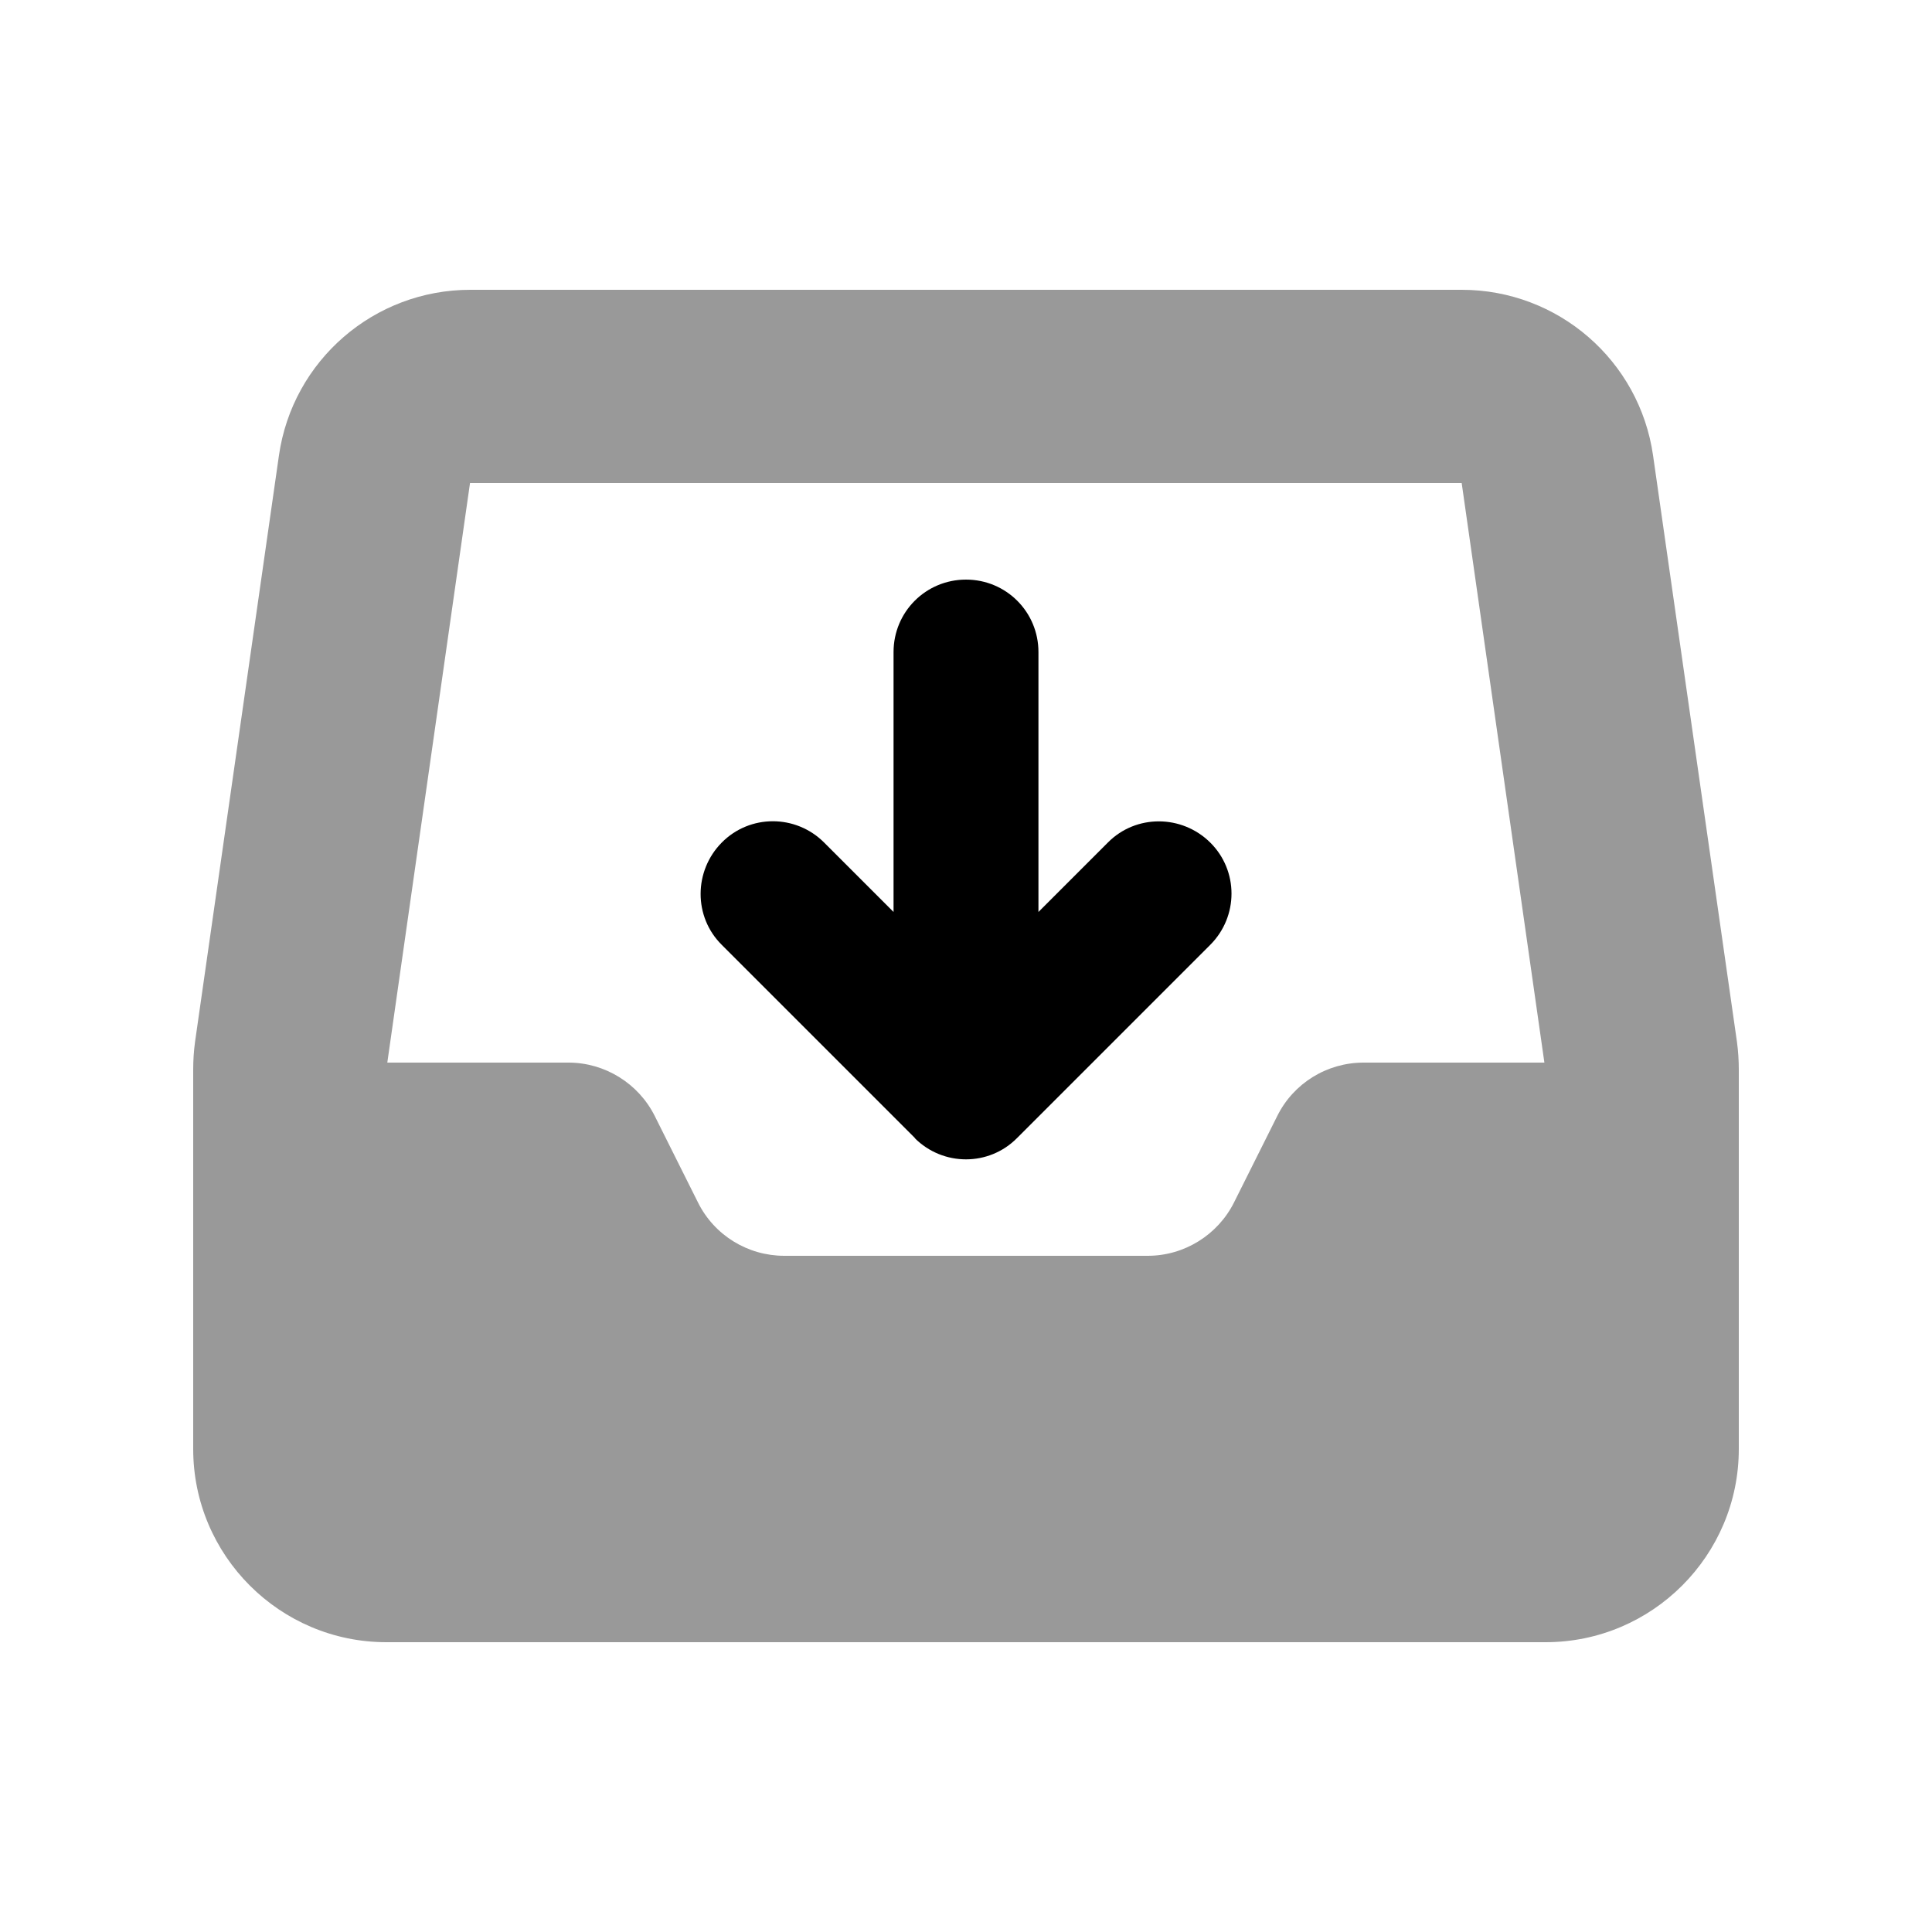
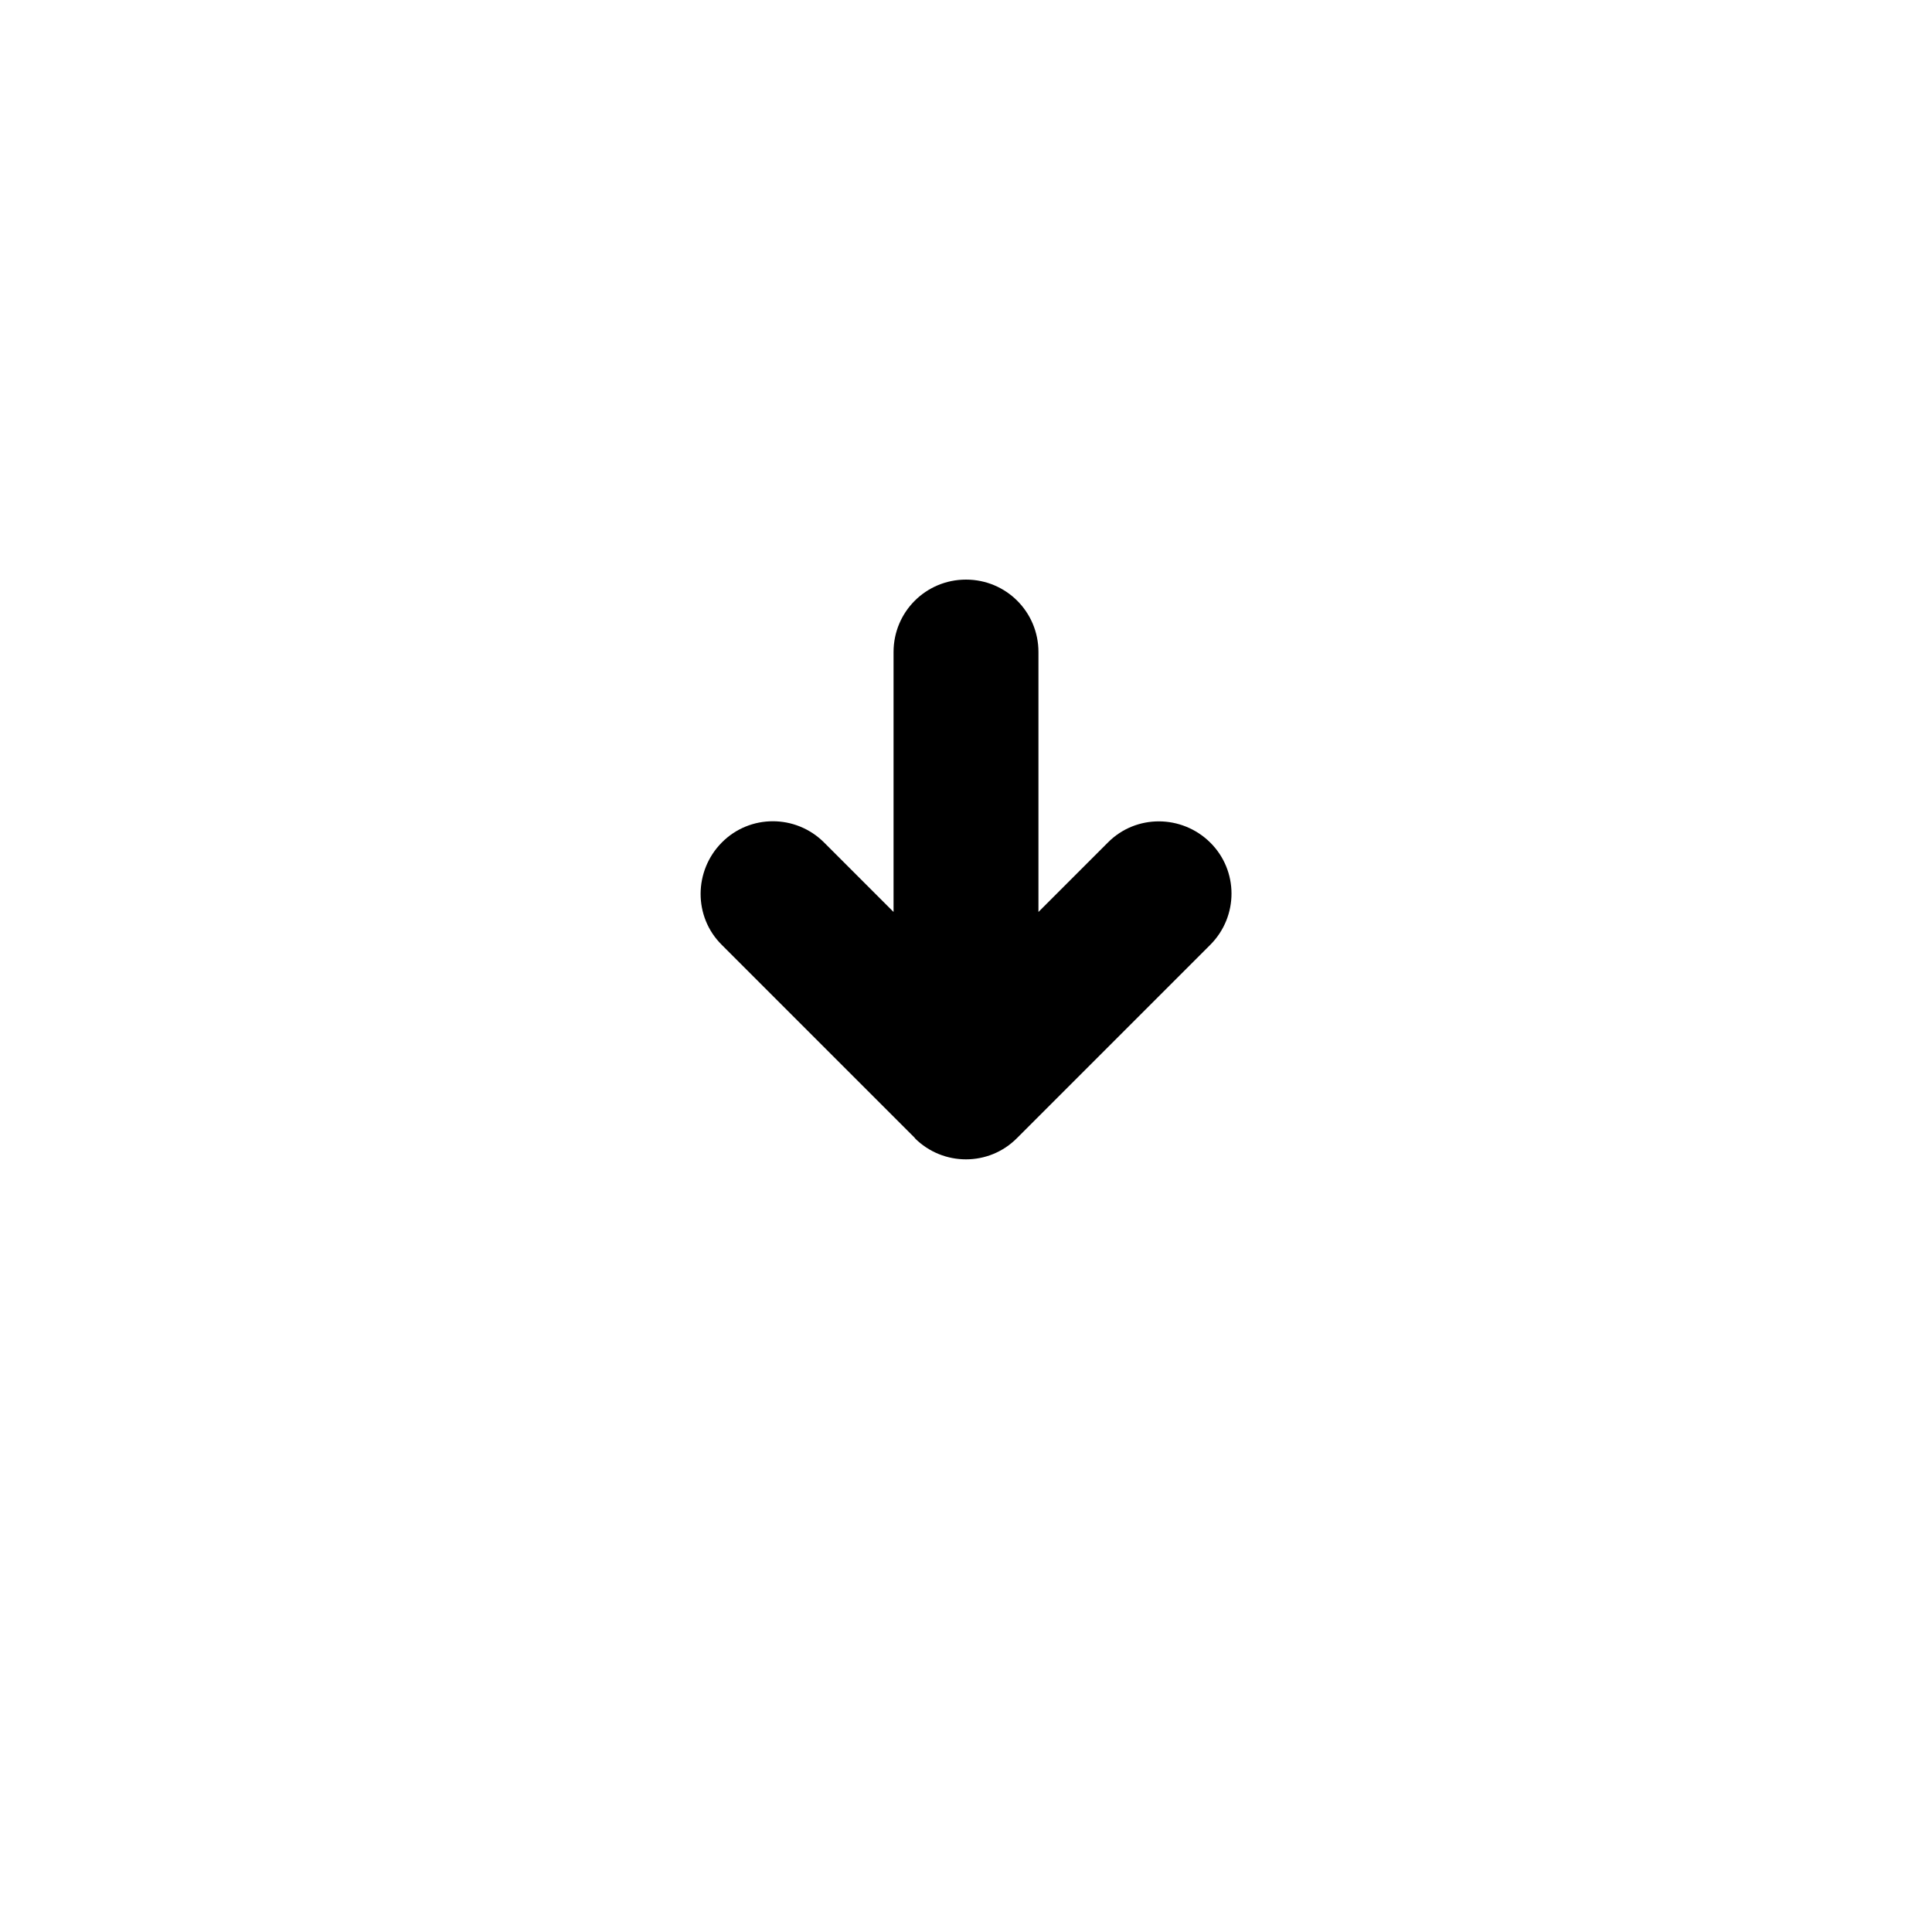
<svg xmlns="http://www.w3.org/2000/svg" viewBox="0 0 640 640">
-   <path opacity=".4" fill="currentColor" d="M64 354.3L64 480C64 515.3 92.7 544 128 544L512 544C547.3 544 576 515.3 576 480L576 354.3C576 351.3 575.8 348.2 575.4 345.2L547.6 150.9C543.1 119.4 516.1 96 484.2 96L155.8 96C123.9 96 96.9 119.4 92.4 150.9L64.6 345.2C64.2 348.2 64 351.2 64 354.3zM128.3 352L155.7 160L484.2 160L511.6 352L451.7 352C439.6 352 428.5 358.8 423.1 369.7L408.8 398.3C403.4 409.1 392.3 416 380.2 416L259.8 416C247.7 416 236.6 409.2 231.2 398.3L216.9 369.7C211.5 358.9 200.4 352 188.3 352L128.4 352z" />
  <path fill="currentColor" d="M303 377C312.4 386.4 327.6 386.4 336.9 377L400.9 313C410.3 303.6 410.3 288.4 400.9 279.1C391.5 269.8 376.3 269.7 367 279.1L344 302.1L344 216C344 202.7 333.3 192 320 192C306.7 192 296 202.7 296 216L296 302.1L273 279.1C263.6 269.7 248.4 269.7 239.1 279.1C229.8 288.5 229.7 303.7 239.1 313L303.1 377z" />
</svg>